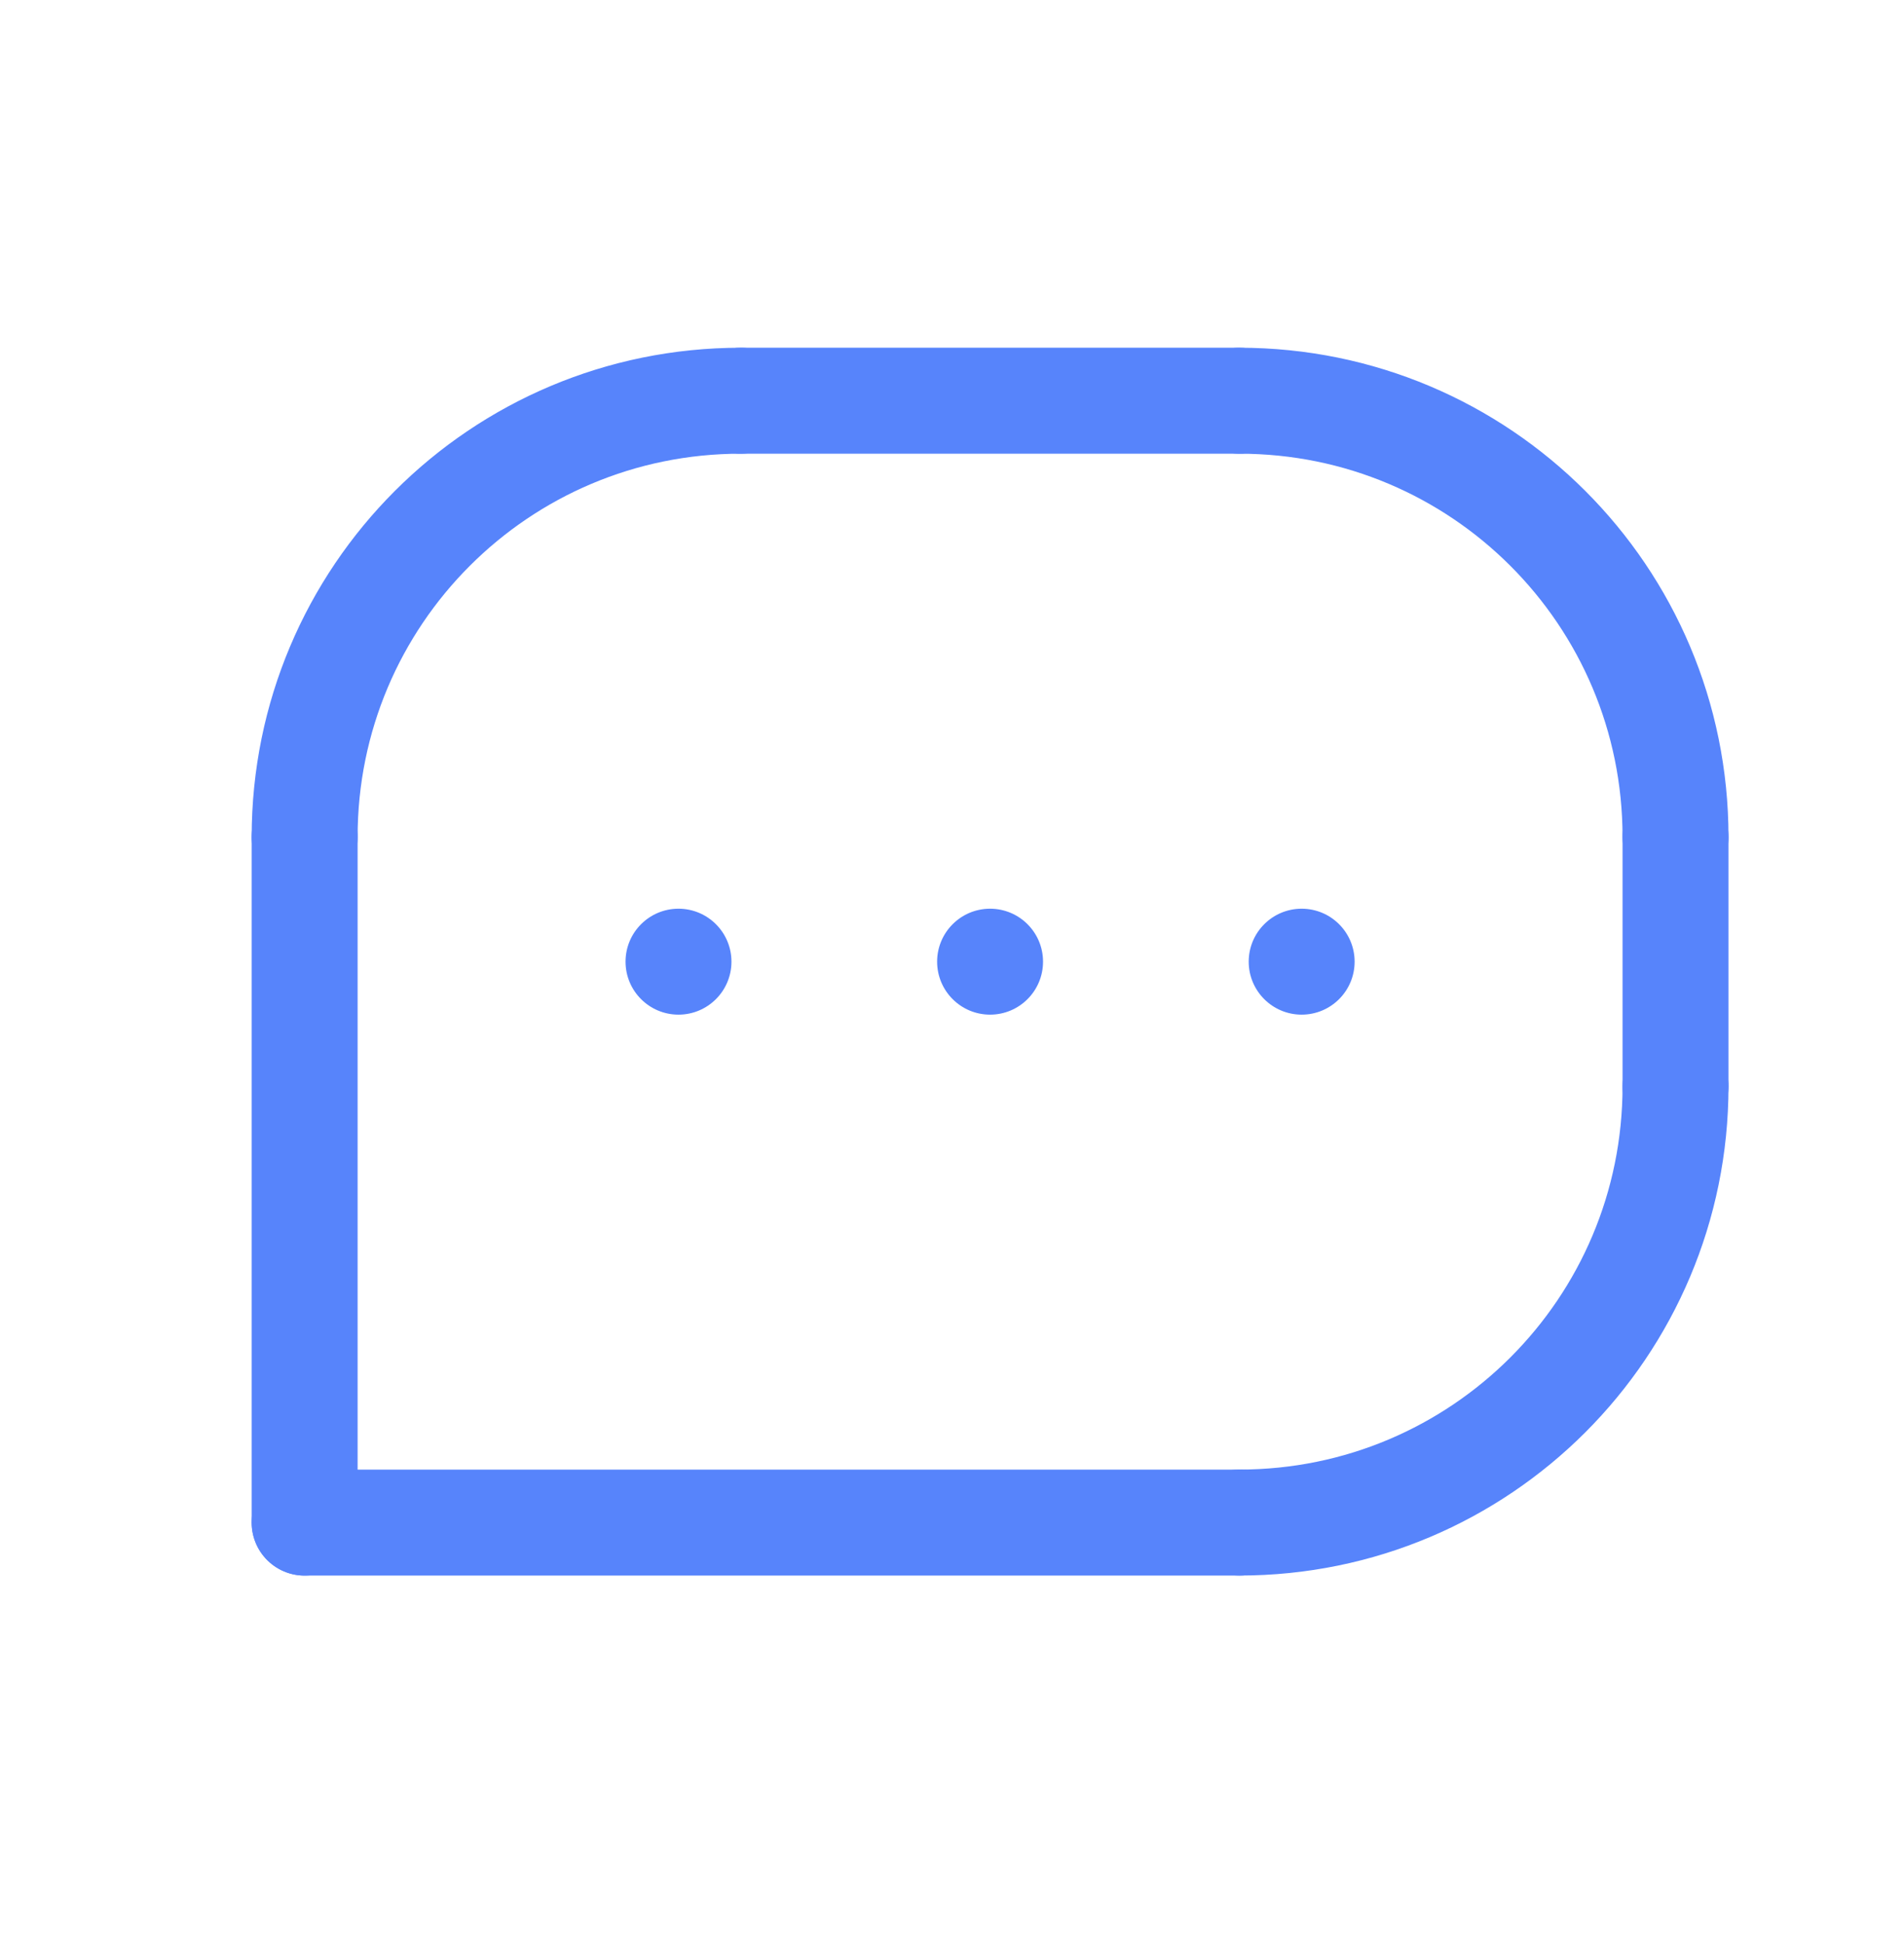
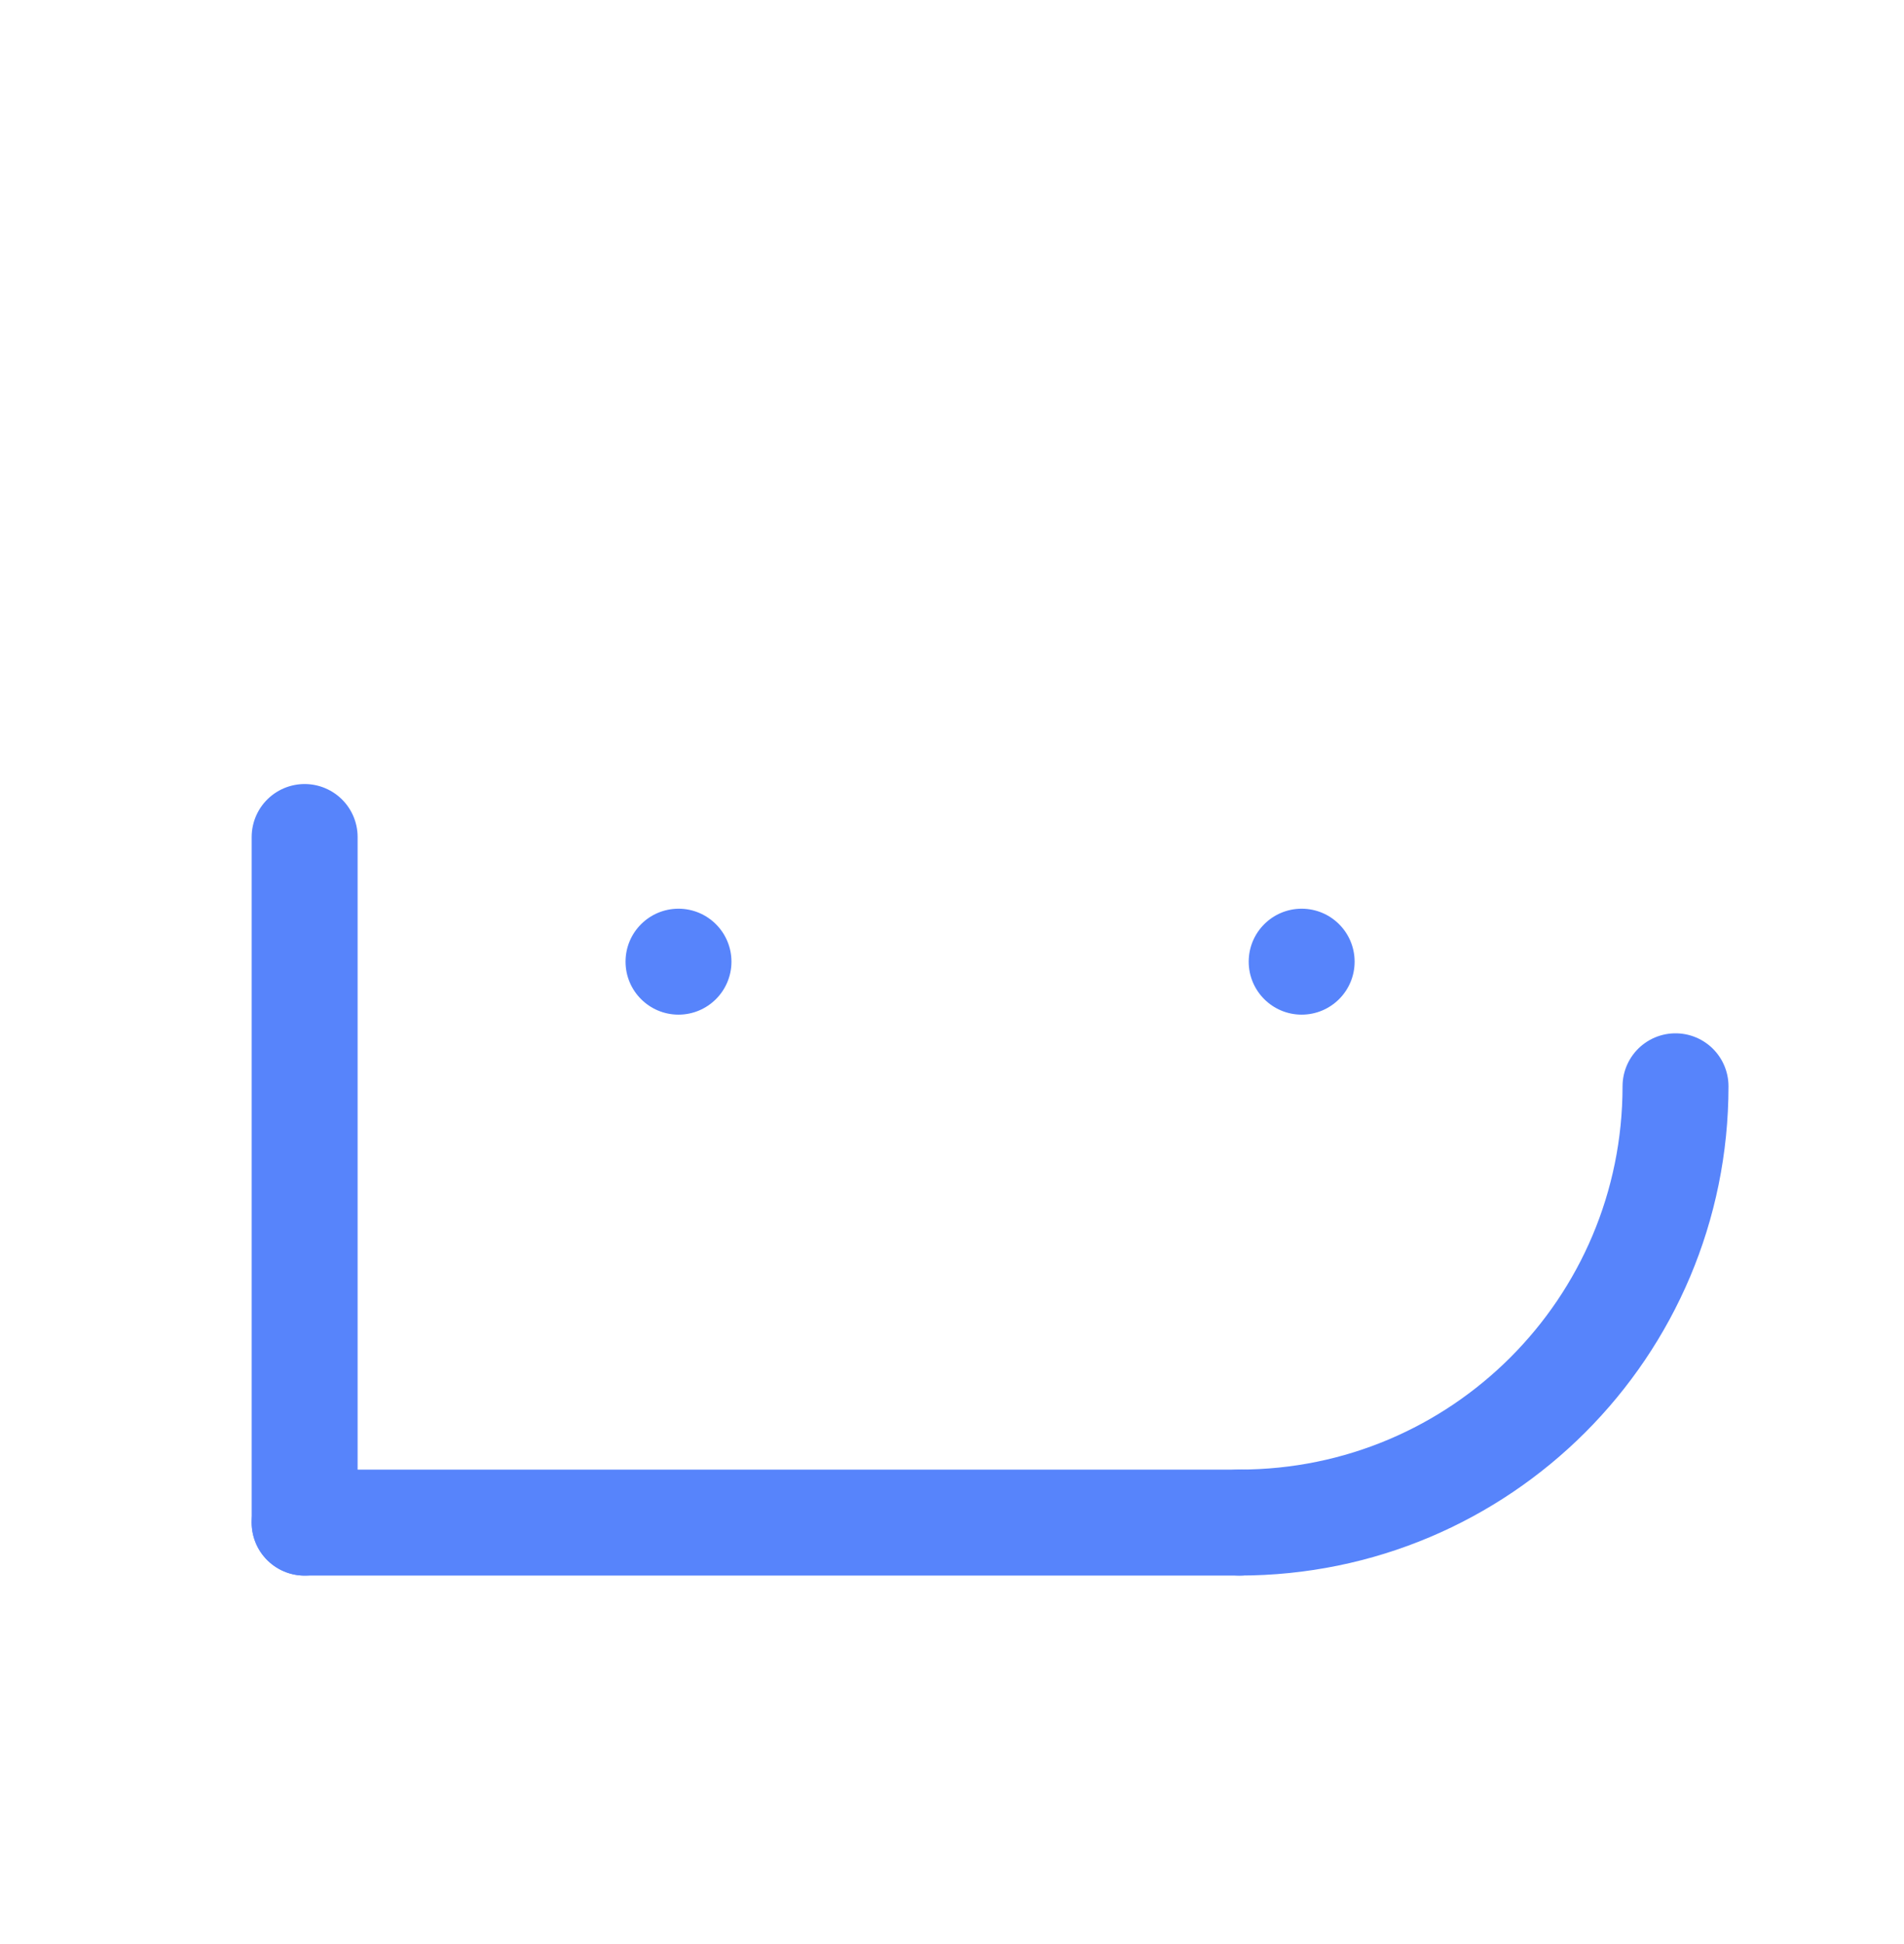
<svg xmlns="http://www.w3.org/2000/svg" width="48" height="49" viewBox="0 0 48 49" fill="none">
  <path d="M7.68 38.377V21.097" stroke="#5784FB" stroke-width="2.671" stroke-linecap="round" stroke-linejoin="round" />
  <path d="M7.68 38.377H31.244" stroke="#5784FB" stroke-width="2.671" stroke-linecap="round" stroke-linejoin="round" />
-   <path d="M42.24 21.097V27.38" stroke="#5784FB" stroke-width="2.671" stroke-linecap="round" stroke-linejoin="round" />
-   <path d="M31.244 10.1H18.676" stroke="#5784FB" stroke-width="2.671" stroke-linecap="round" stroke-linejoin="round" />
-   <path d="M7.68 21.096C7.68 15.017 12.597 10.1 18.676 10.1" stroke="#5784FB" stroke-width="2.671" stroke-linecap="round" stroke-linejoin="round" />
-   <path d="M42.24 21.096C42.24 15.017 37.323 10.1 31.244 10.1" stroke="#5784FB" stroke-width="2.671" stroke-linecap="round" stroke-linejoin="round" />
  <path d="M42.24 27.38C42.24 33.459 37.323 38.376 31.244 38.376" stroke="#5784FB" stroke-width="2.671" stroke-linecap="round" stroke-linejoin="round" />
  <circle cx="32.815" cy="24.239" r="1.335" fill="#5784FB" />
-   <circle cx="24.96" cy="24.239" r="1.335" fill="#5784FB" />
  <circle cx="17.105" cy="24.239" r="1.335" fill="#5784FB" />
</svg>